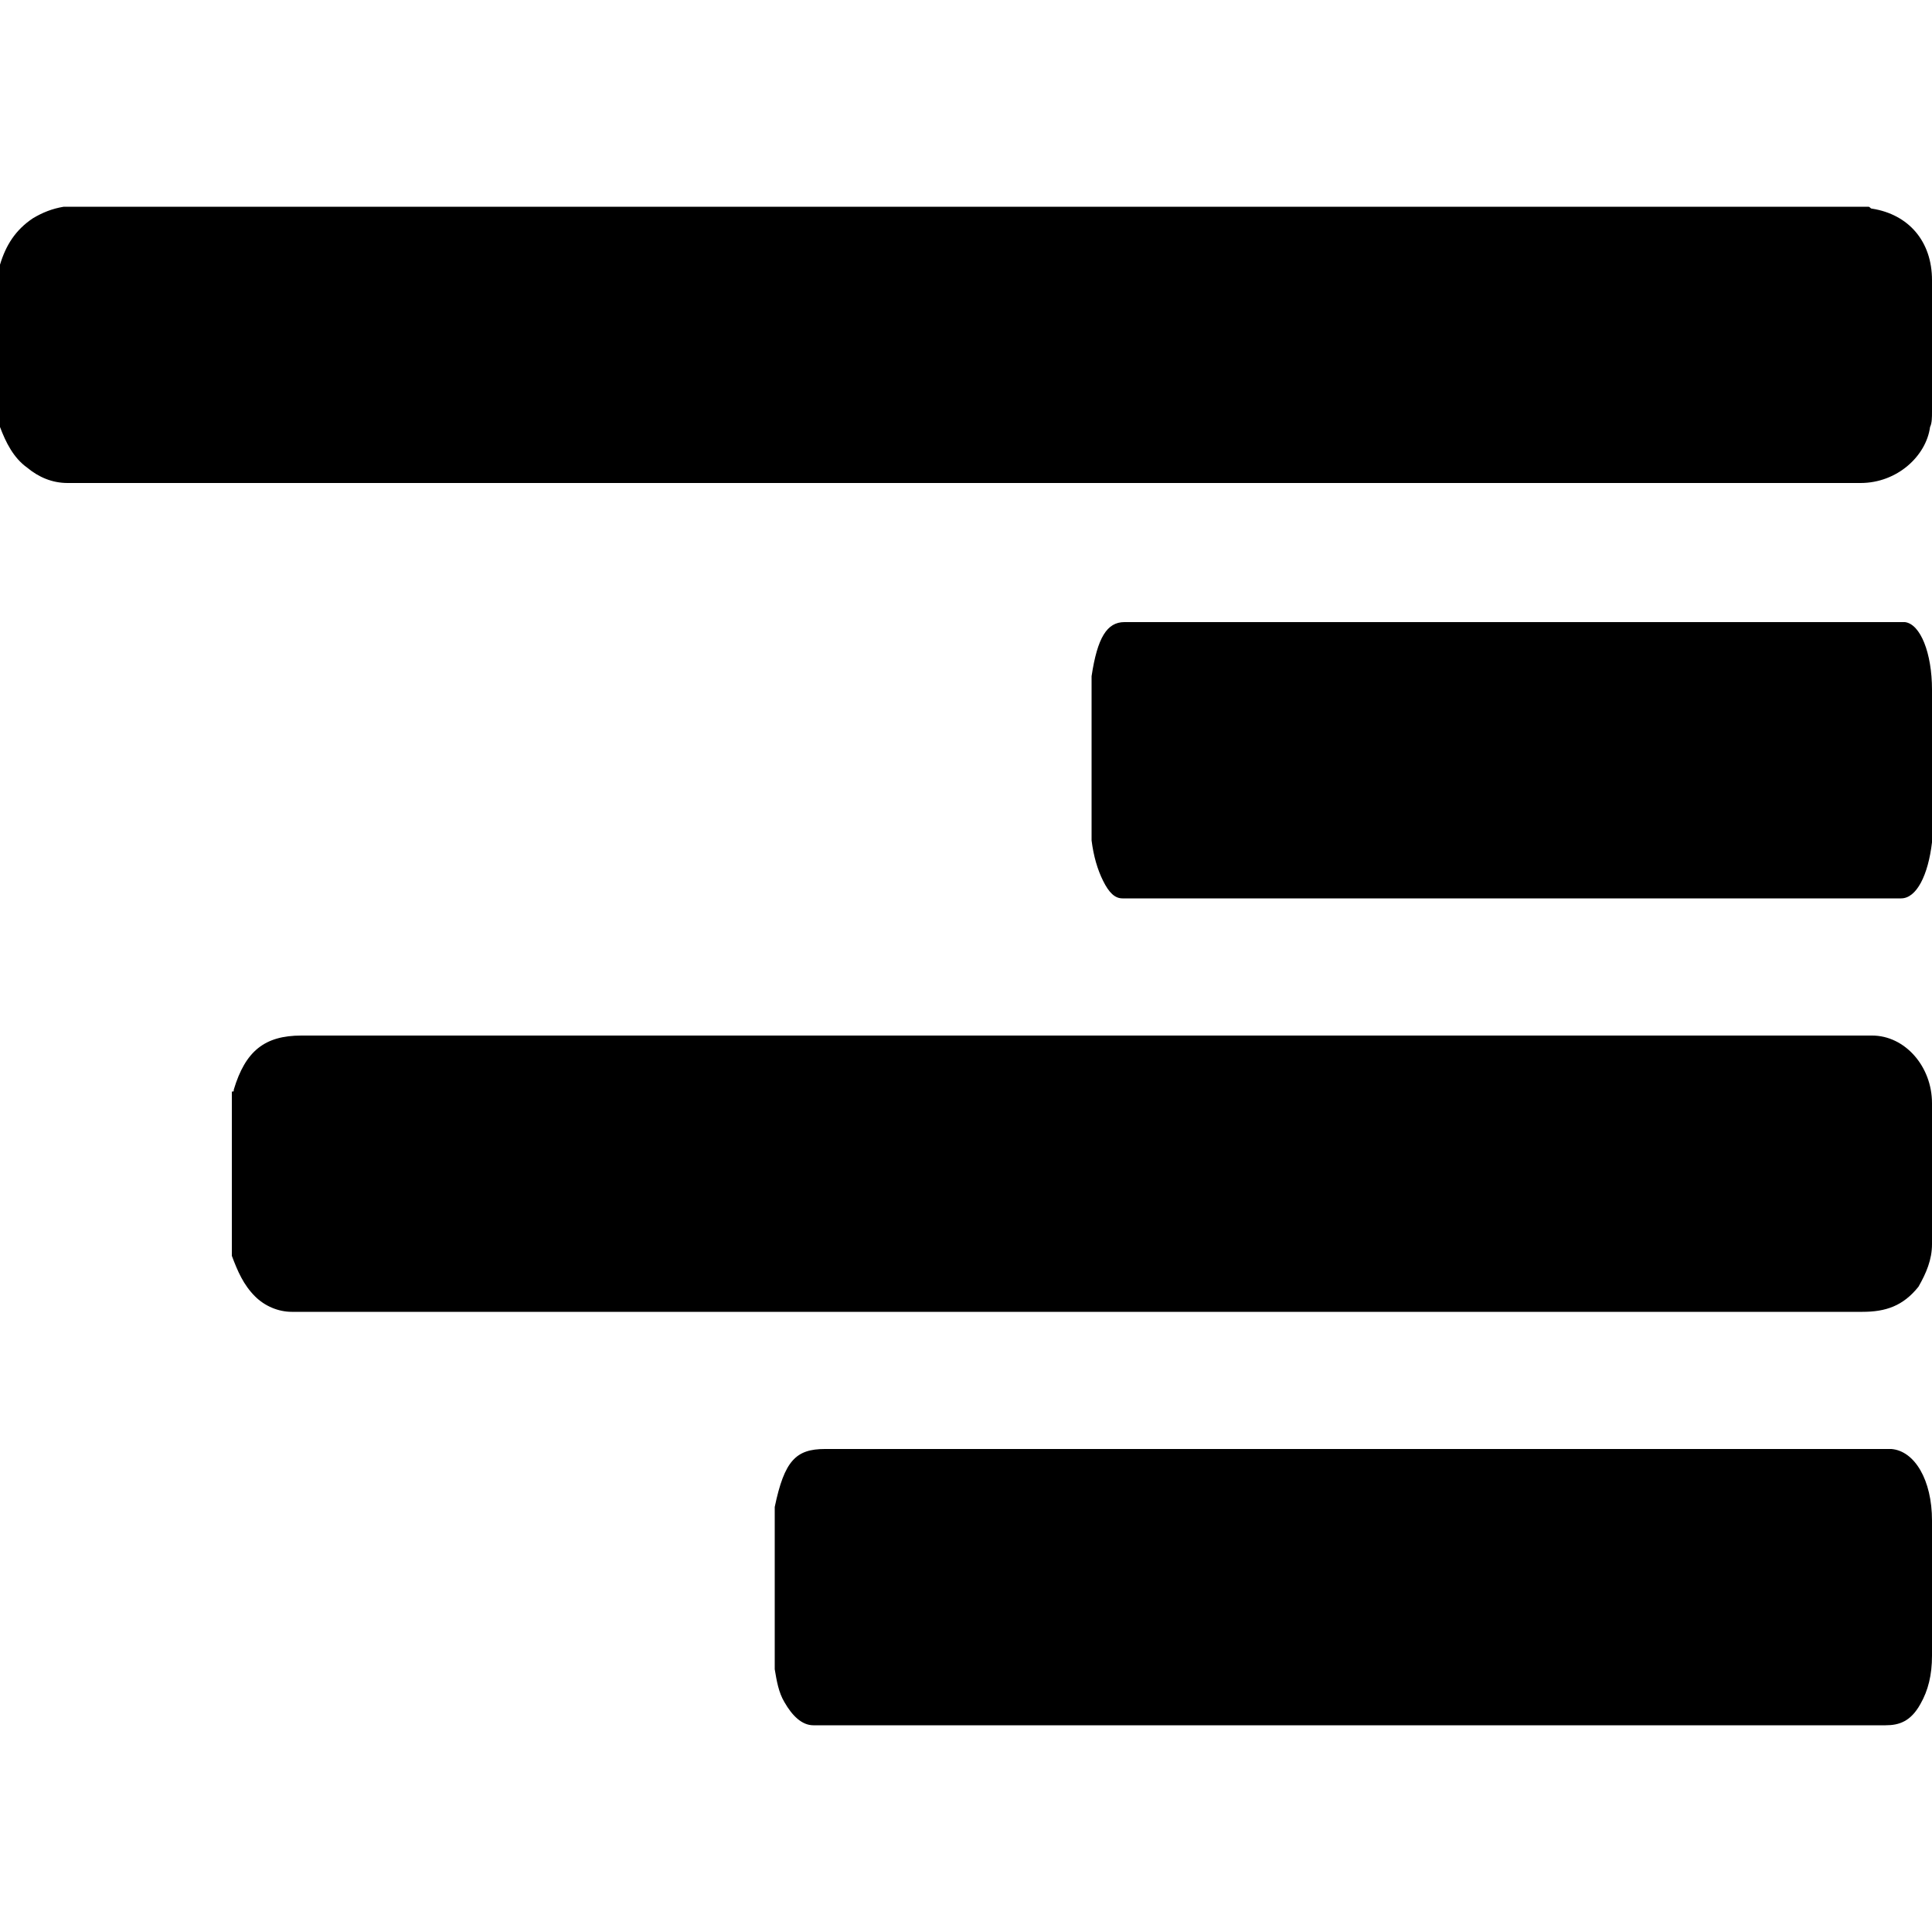
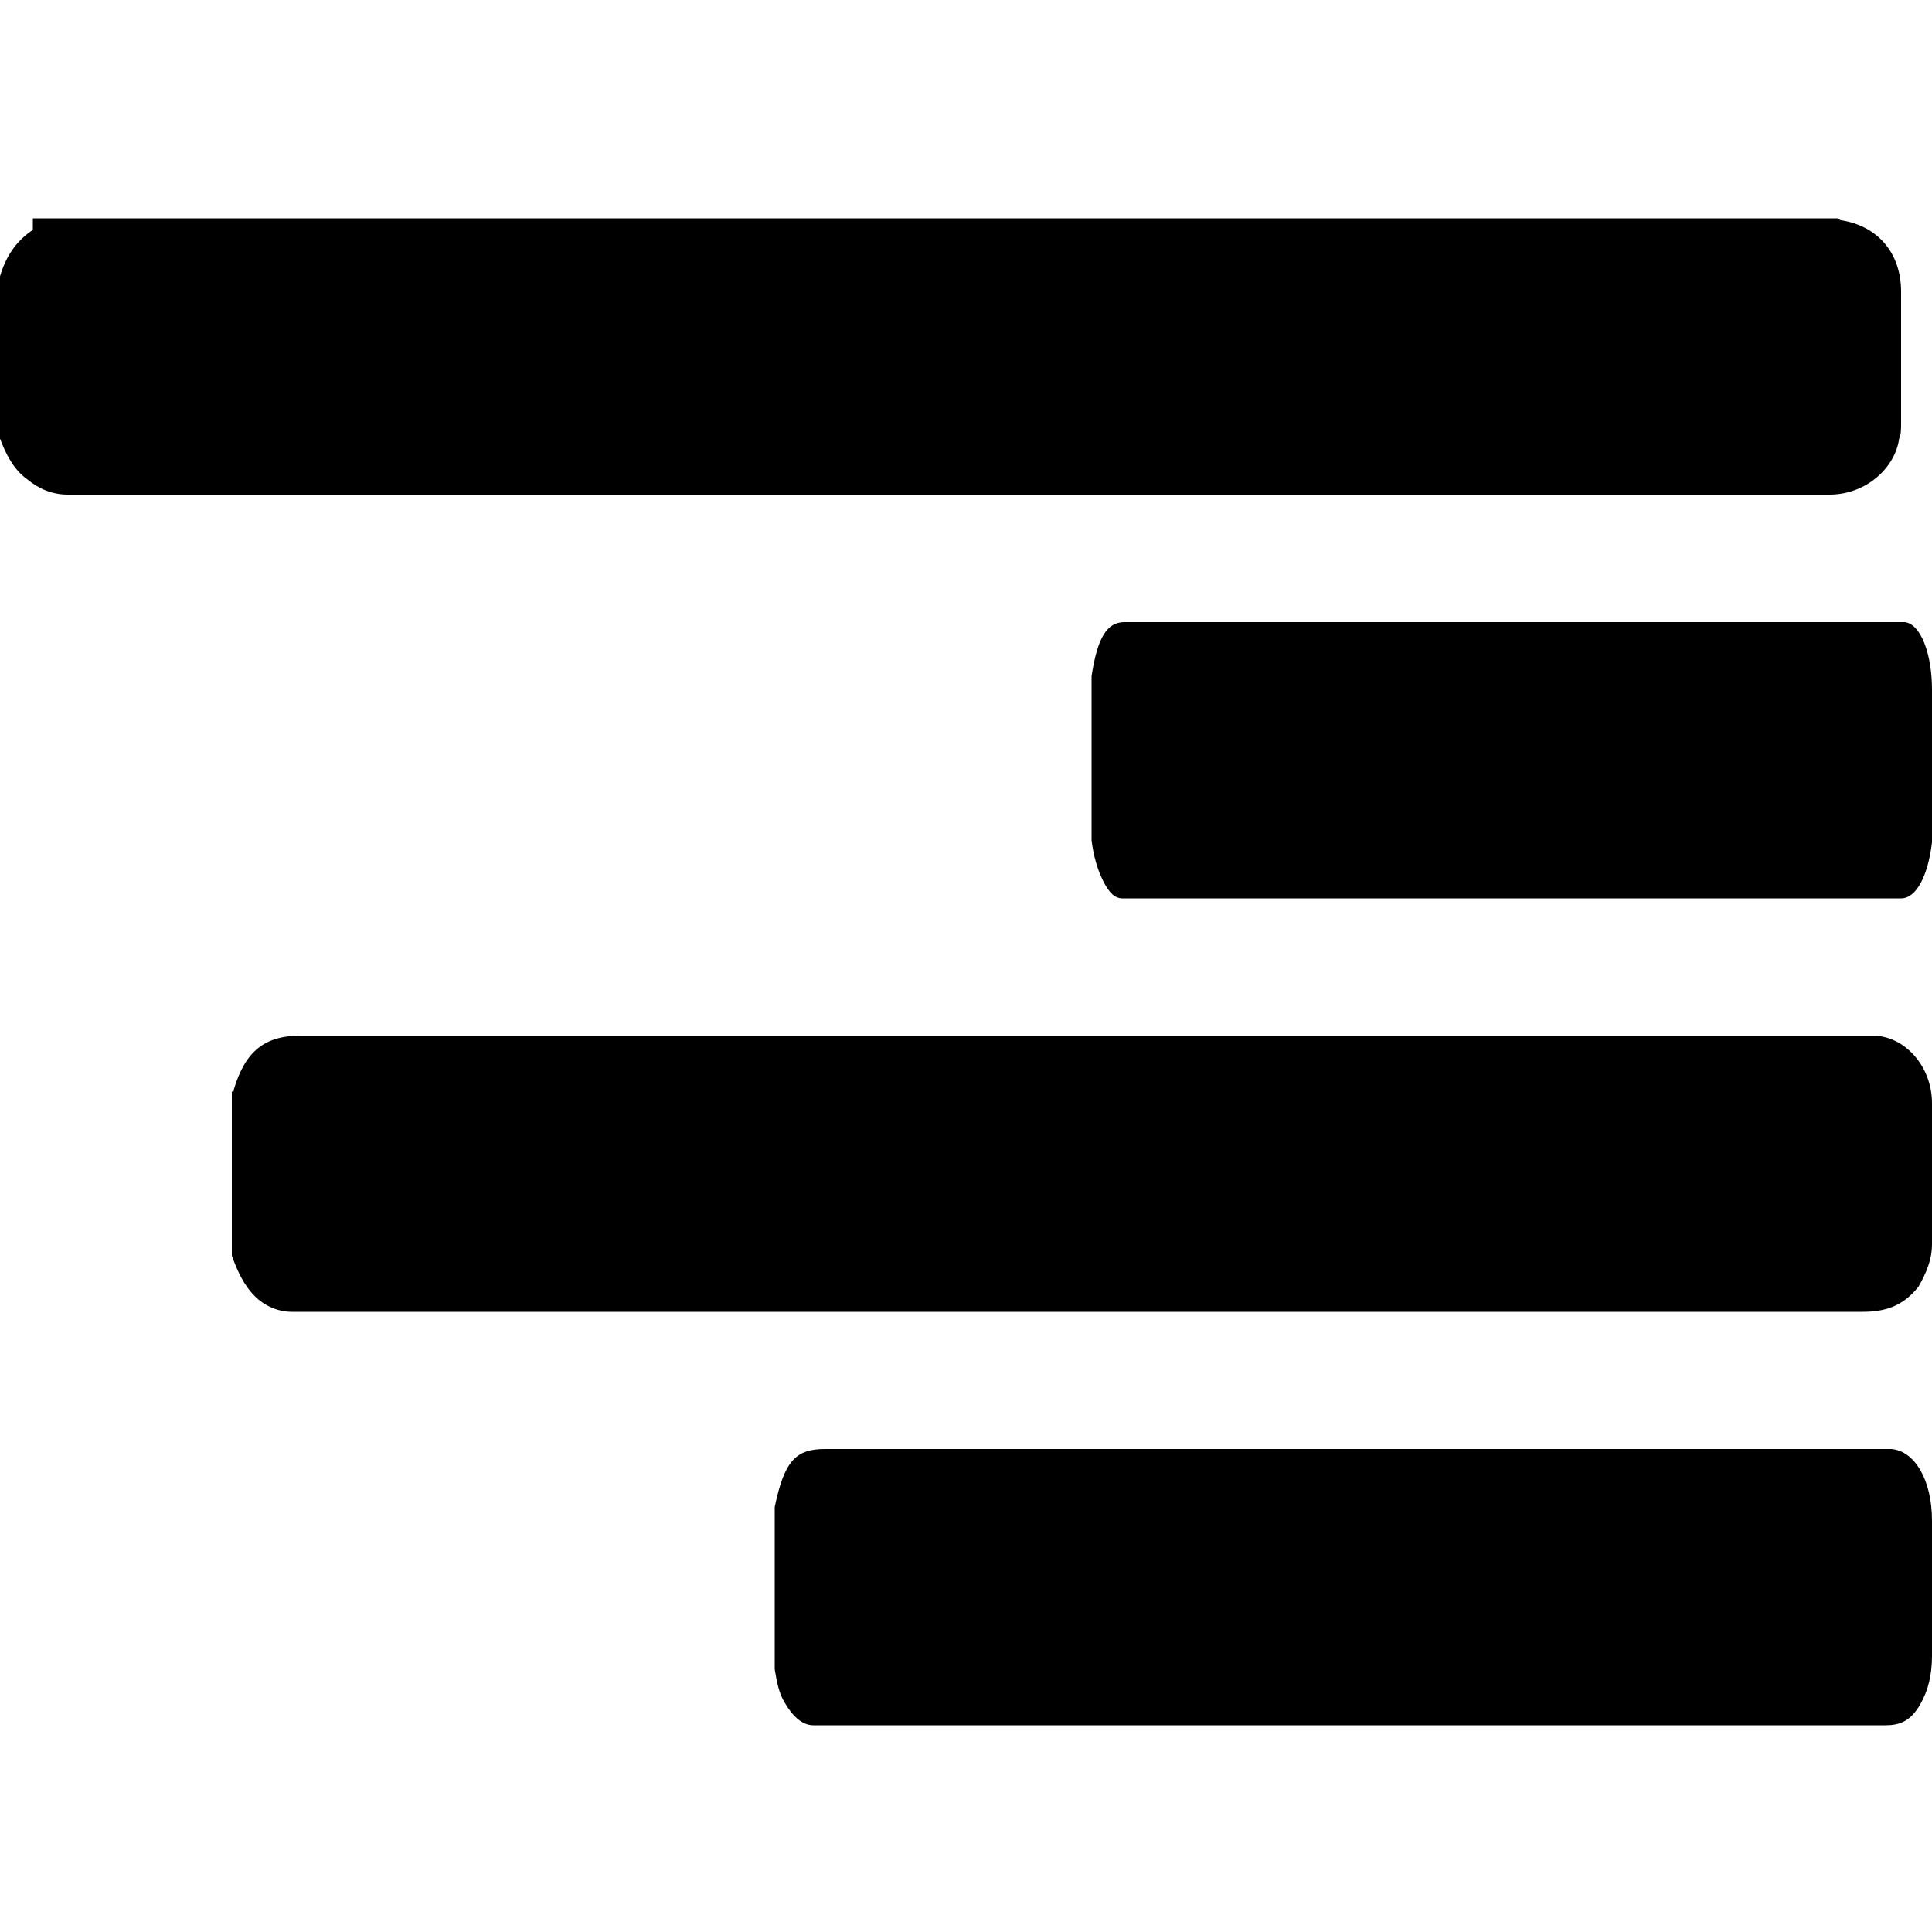
<svg xmlns="http://www.w3.org/2000/svg" width="64" height="64" viewBox="0 0 1000 1000">
-   <path d="M156 536h813c17 0 31 16 31 35v73c0 8-3 15-7 22-8 10-17 13-29 13H151c-7 0-14-3-19-8-6-6-9-13-12-21v-85c1 0 1 0 1-1 6-20 16-28 35-28zM17 113c5-3 10-5 16-6h934c1 0 1 1 2 1 19 3 31 17 31 37v68c0 3 0 6-1 8-2 15-17 29-36 29H35c-8 0-15-3-21-8-7-5-11-13-14-21v-84c3-10 8-18 17-24zm967 352H581c-4 0-7-3-10-9s-5-13-6-21v-84-1c3-20 8-28 17-28h404c8 1 14 16 14 35v79c-2 17-8 29-16 29zM427 750h552c12 1 21 16 21 37v70c0 10-2 18-6 25-5 9-11 11-18 11H421c-6 0-11-5-15-12-3-5-4-11-5-17v-84c5-24 11-30 26-30z" />
+   <path d="M156 536h813c17 0 31 16 31 35v73c0 8-3 15-7 22-8 10-17 13-29 13H151c-7 0-14-3-19-8-6-6-9-13-12-21v-85c1 0 1 0 1-1 6-20 16-28 35-28zM17 113h934c1 0 1 1 2 1 19 3 31 17 31 37v68c0 3 0 6-1 8-2 15-17 29-36 29H35c-8 0-15-3-21-8-7-5-11-13-14-21v-84c3-10 8-18 17-24zm967 352H581c-4 0-7-3-10-9s-5-13-6-21v-84-1c3-20 8-28 17-28h404c8 1 14 16 14 35v79c-2 17-8 29-16 29zM427 750h552c12 1 21 16 21 37v70c0 10-2 18-6 25-5 9-11 11-18 11H421c-6 0-11-5-15-12-3-5-4-11-5-17v-84c5-24 11-30 26-30z" />
</svg>